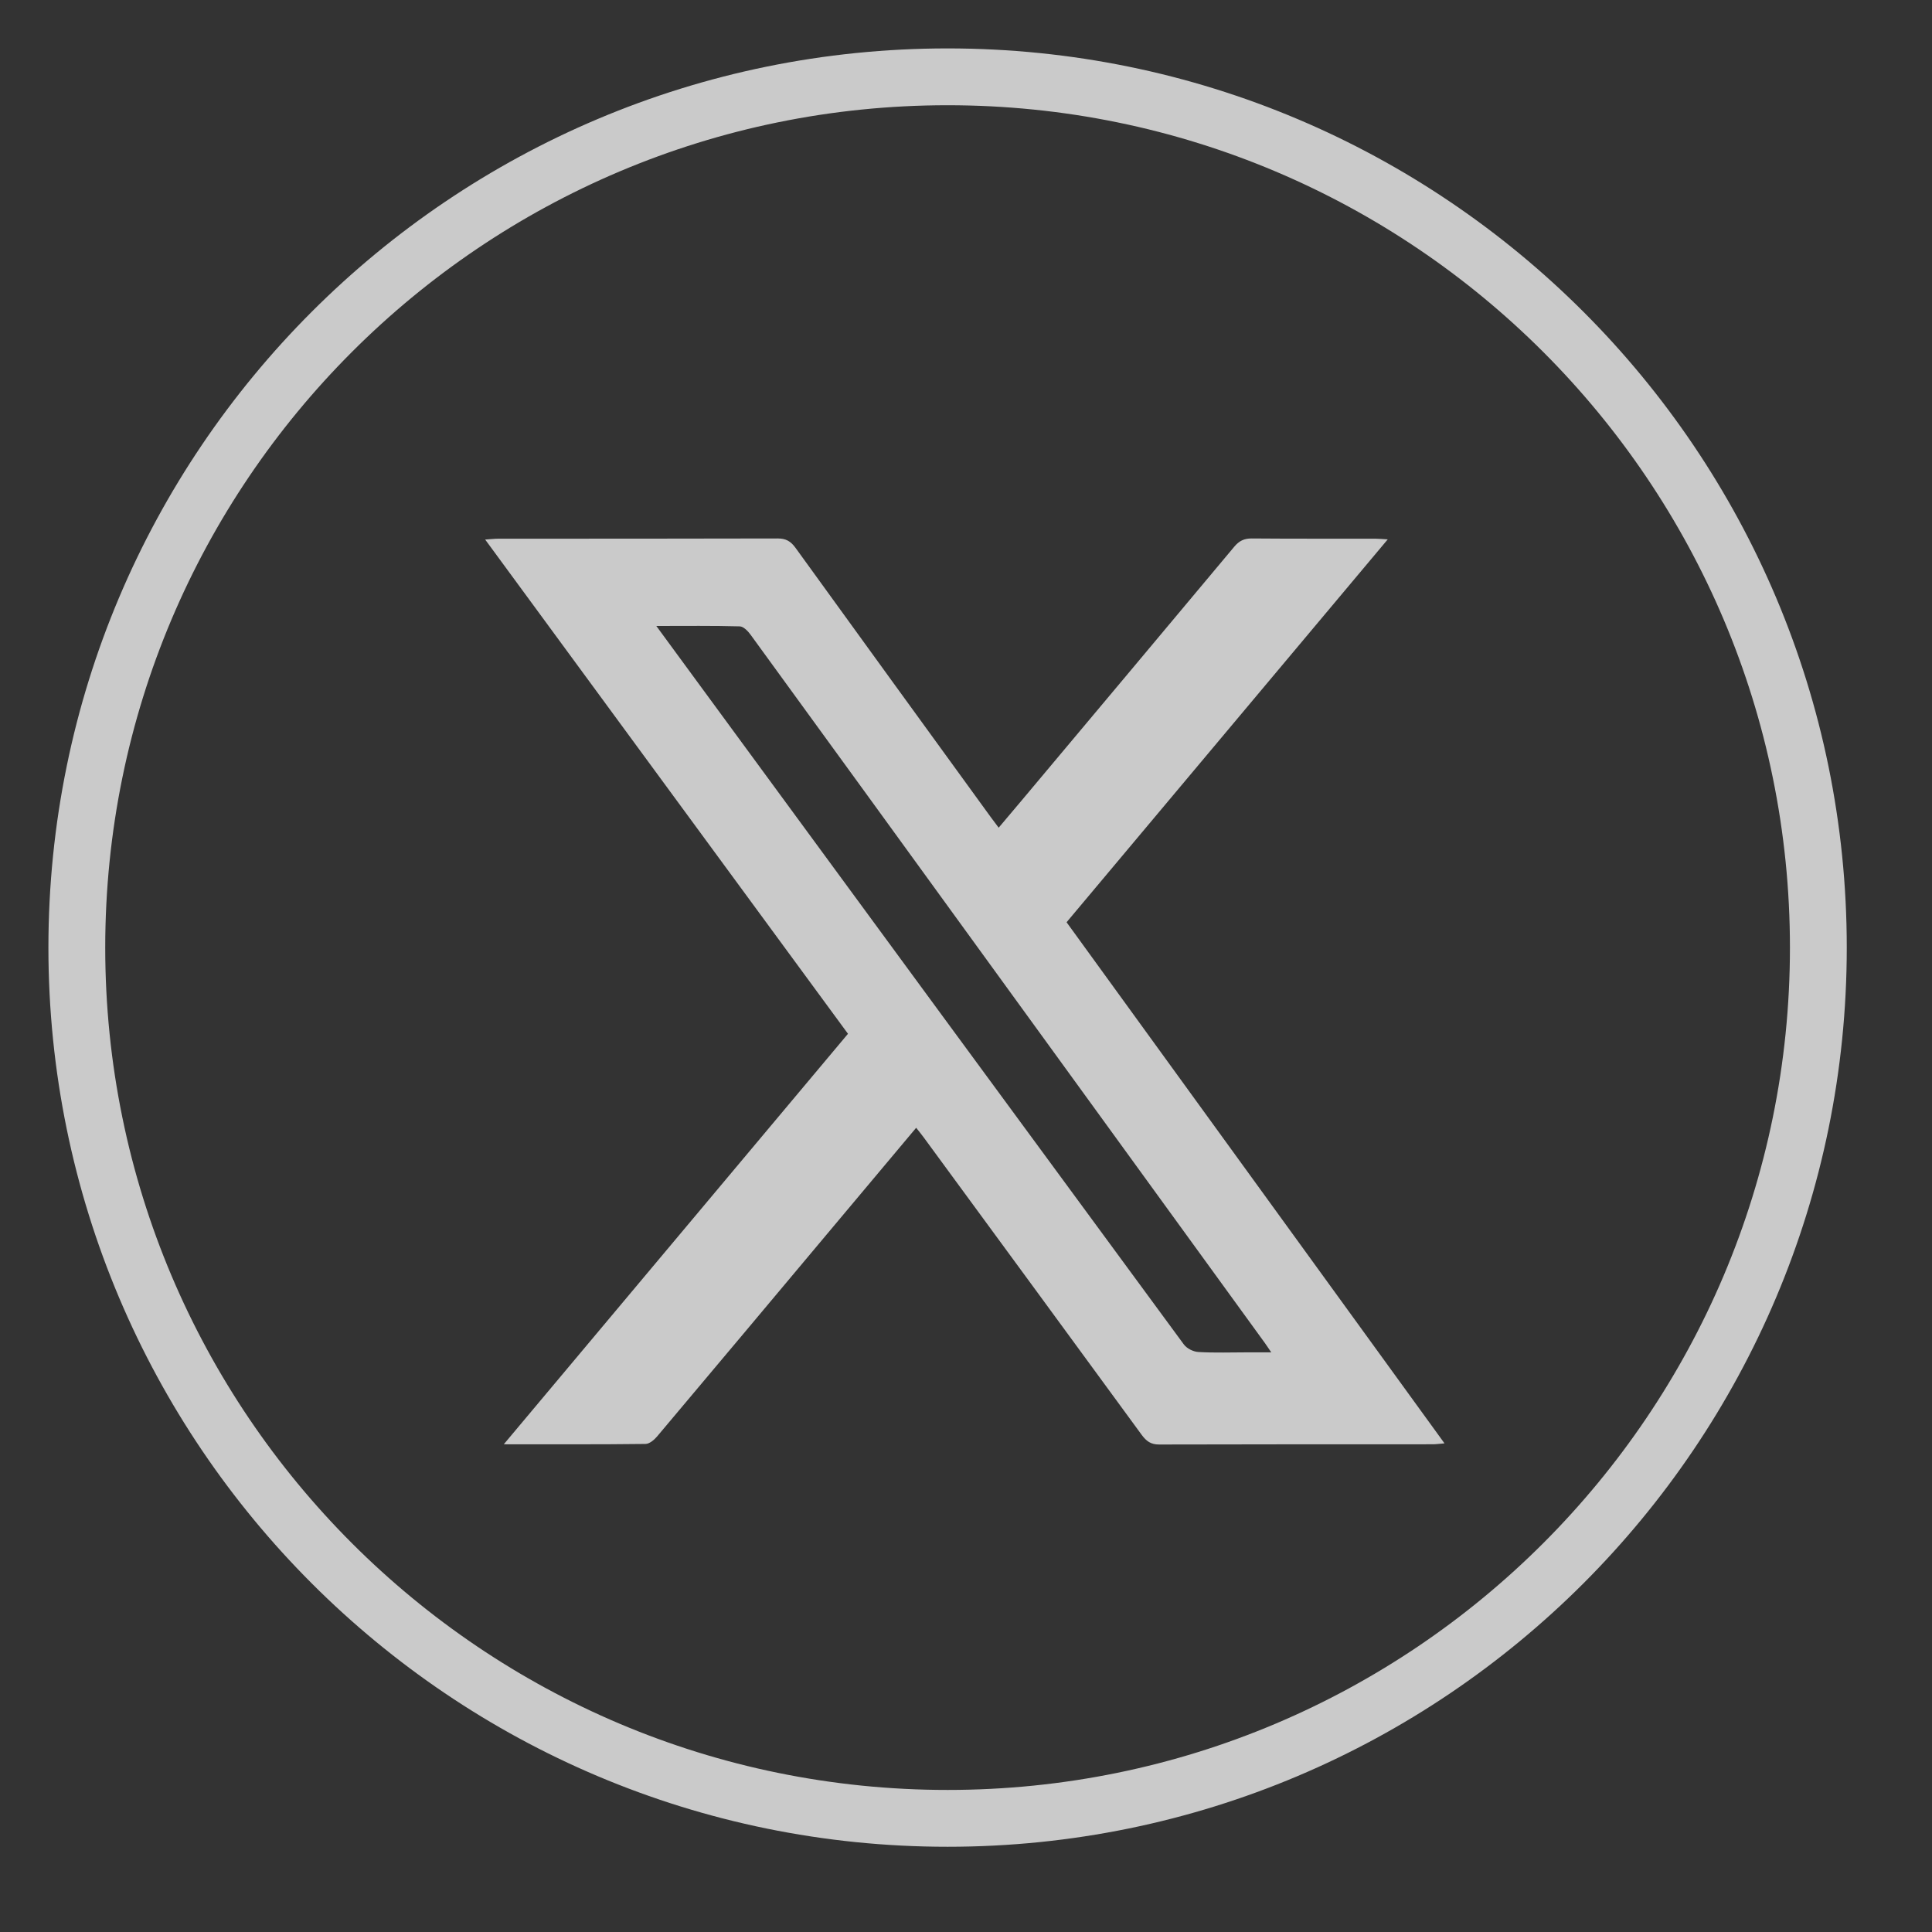
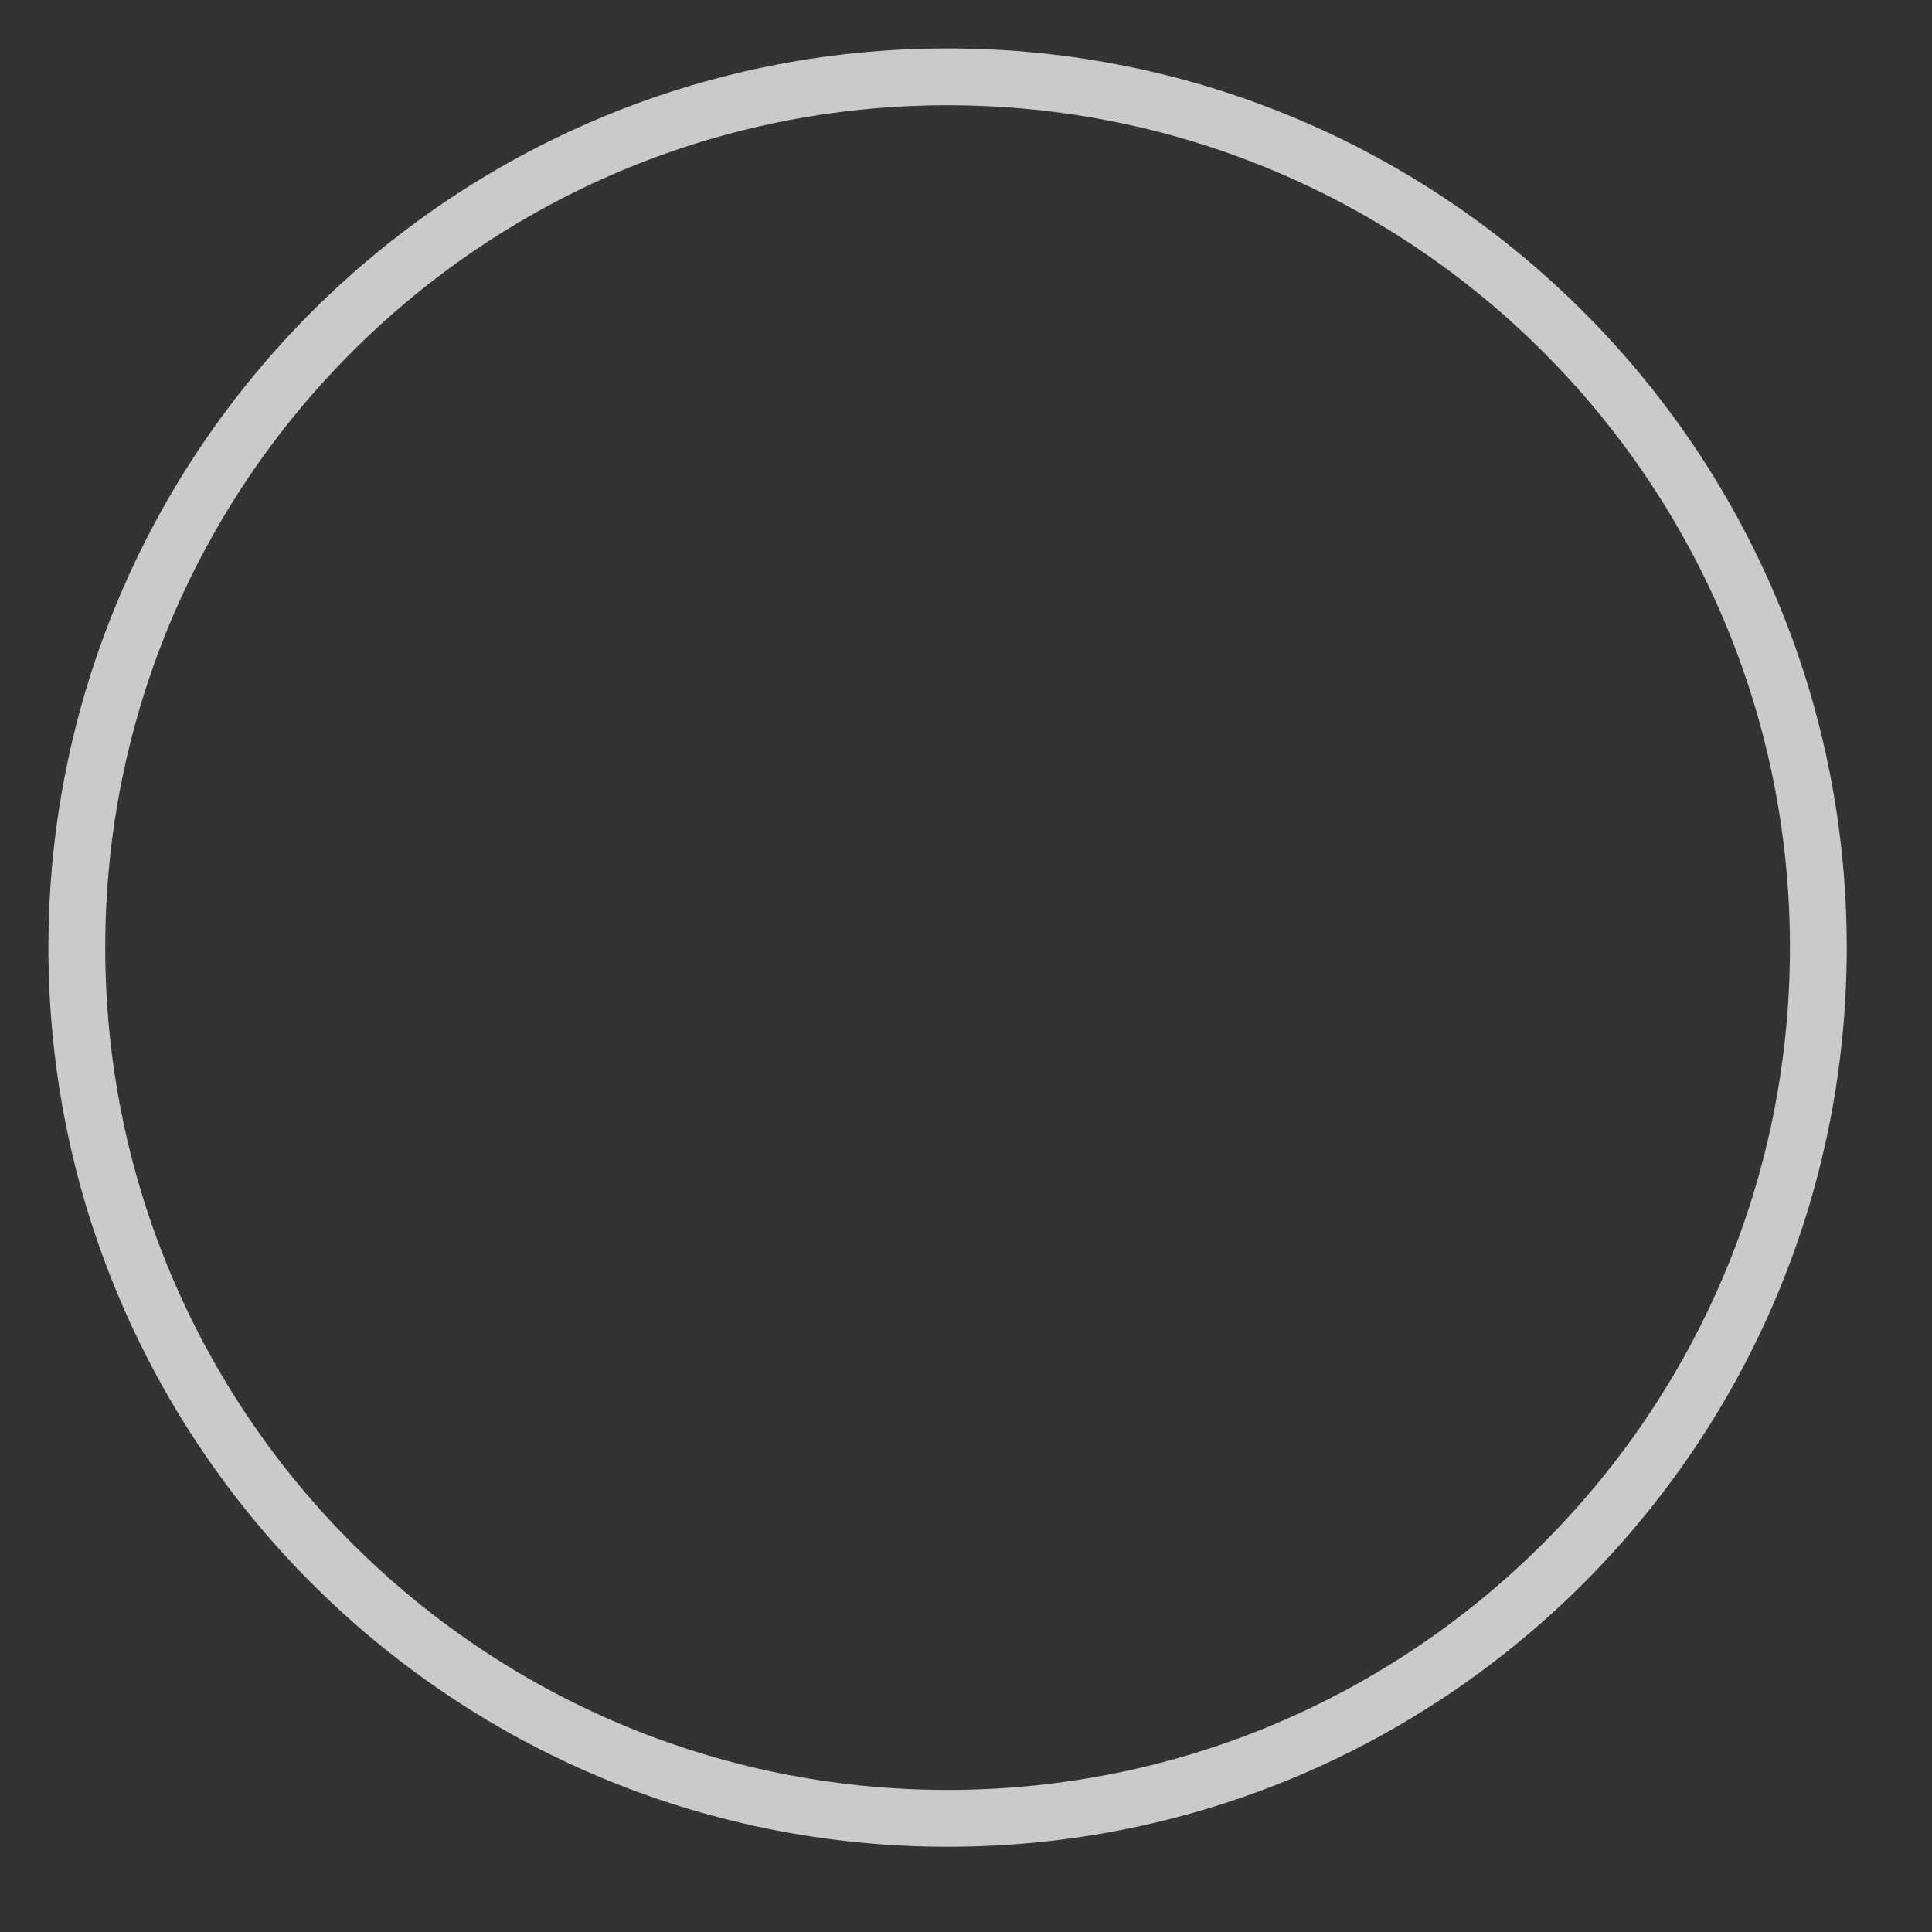
<svg xmlns="http://www.w3.org/2000/svg" width="34" height="34" viewBox="0 0 34 34" fill="none">
  <rect x="0" y="0" width="34" height="34" fill="#333333" stroke="none" />
  <g opacity="0.74">
    <path d="M16.676 32C25.139 32 32 25.139 32 16.676C32 8.212 25.139 1.352 16.676 1.352C8.212 1.352 1.352 8.212 1.352 16.676C1.352 25.139 8.212 32 16.676 32Z" stroke="white" stroke-miterlimit="10" />
-     <path d="M8.865 25.418C10.908 22.981 12.913 20.589 14.923 18.193C12.8 15.301 10.683 12.416 8.538 9.495C8.641 9.488 8.708 9.48 8.775 9.48C10.412 9.479 12.05 9.481 13.688 9.476C13.829 9.476 13.915 9.524 13.999 9.64C15.143 11.223 16.291 12.803 17.438 14.383C17.477 14.437 17.518 14.49 17.575 14.566C17.716 14.399 17.849 14.242 17.981 14.085C19.228 12.598 20.476 11.111 21.721 9.621C21.806 9.519 21.894 9.476 22.025 9.476C22.751 9.482 23.477 9.479 24.204 9.48C24.261 9.48 24.318 9.486 24.422 9.492C22.526 11.753 20.655 13.983 18.77 16.23C20.98 19.277 23.188 22.322 25.421 25.401C25.333 25.408 25.273 25.417 25.213 25.417C23.608 25.418 22.004 25.416 20.399 25.421C20.255 25.422 20.174 25.363 20.091 25.25C18.815 23.504 17.535 21.761 16.256 20.017C16.217 19.963 16.174 19.912 16.123 19.847C15.636 20.427 15.159 20.996 14.682 21.565C13.643 22.804 12.606 24.043 11.564 25.279C11.513 25.34 11.429 25.41 11.36 25.411C10.548 25.421 9.737 25.417 8.864 25.417L8.865 25.418ZM11.55 11.016C11.83 11.398 12.078 11.736 12.326 12.074C15.16 15.937 17.994 19.8 20.833 23.659C20.886 23.732 21 23.788 21.09 23.793C21.379 23.81 21.67 23.799 21.96 23.799C22.087 23.799 22.214 23.799 22.372 23.799C22.317 23.719 22.292 23.68 22.265 23.642C20.585 21.327 18.904 19.012 17.224 16.697C15.887 14.854 14.549 13.011 13.209 11.17C13.162 11.105 13.083 11.024 13.018 11.023C12.545 11.01 12.072 11.016 11.55 11.016V11.016Z" fill="white" />
  </g>
</svg>